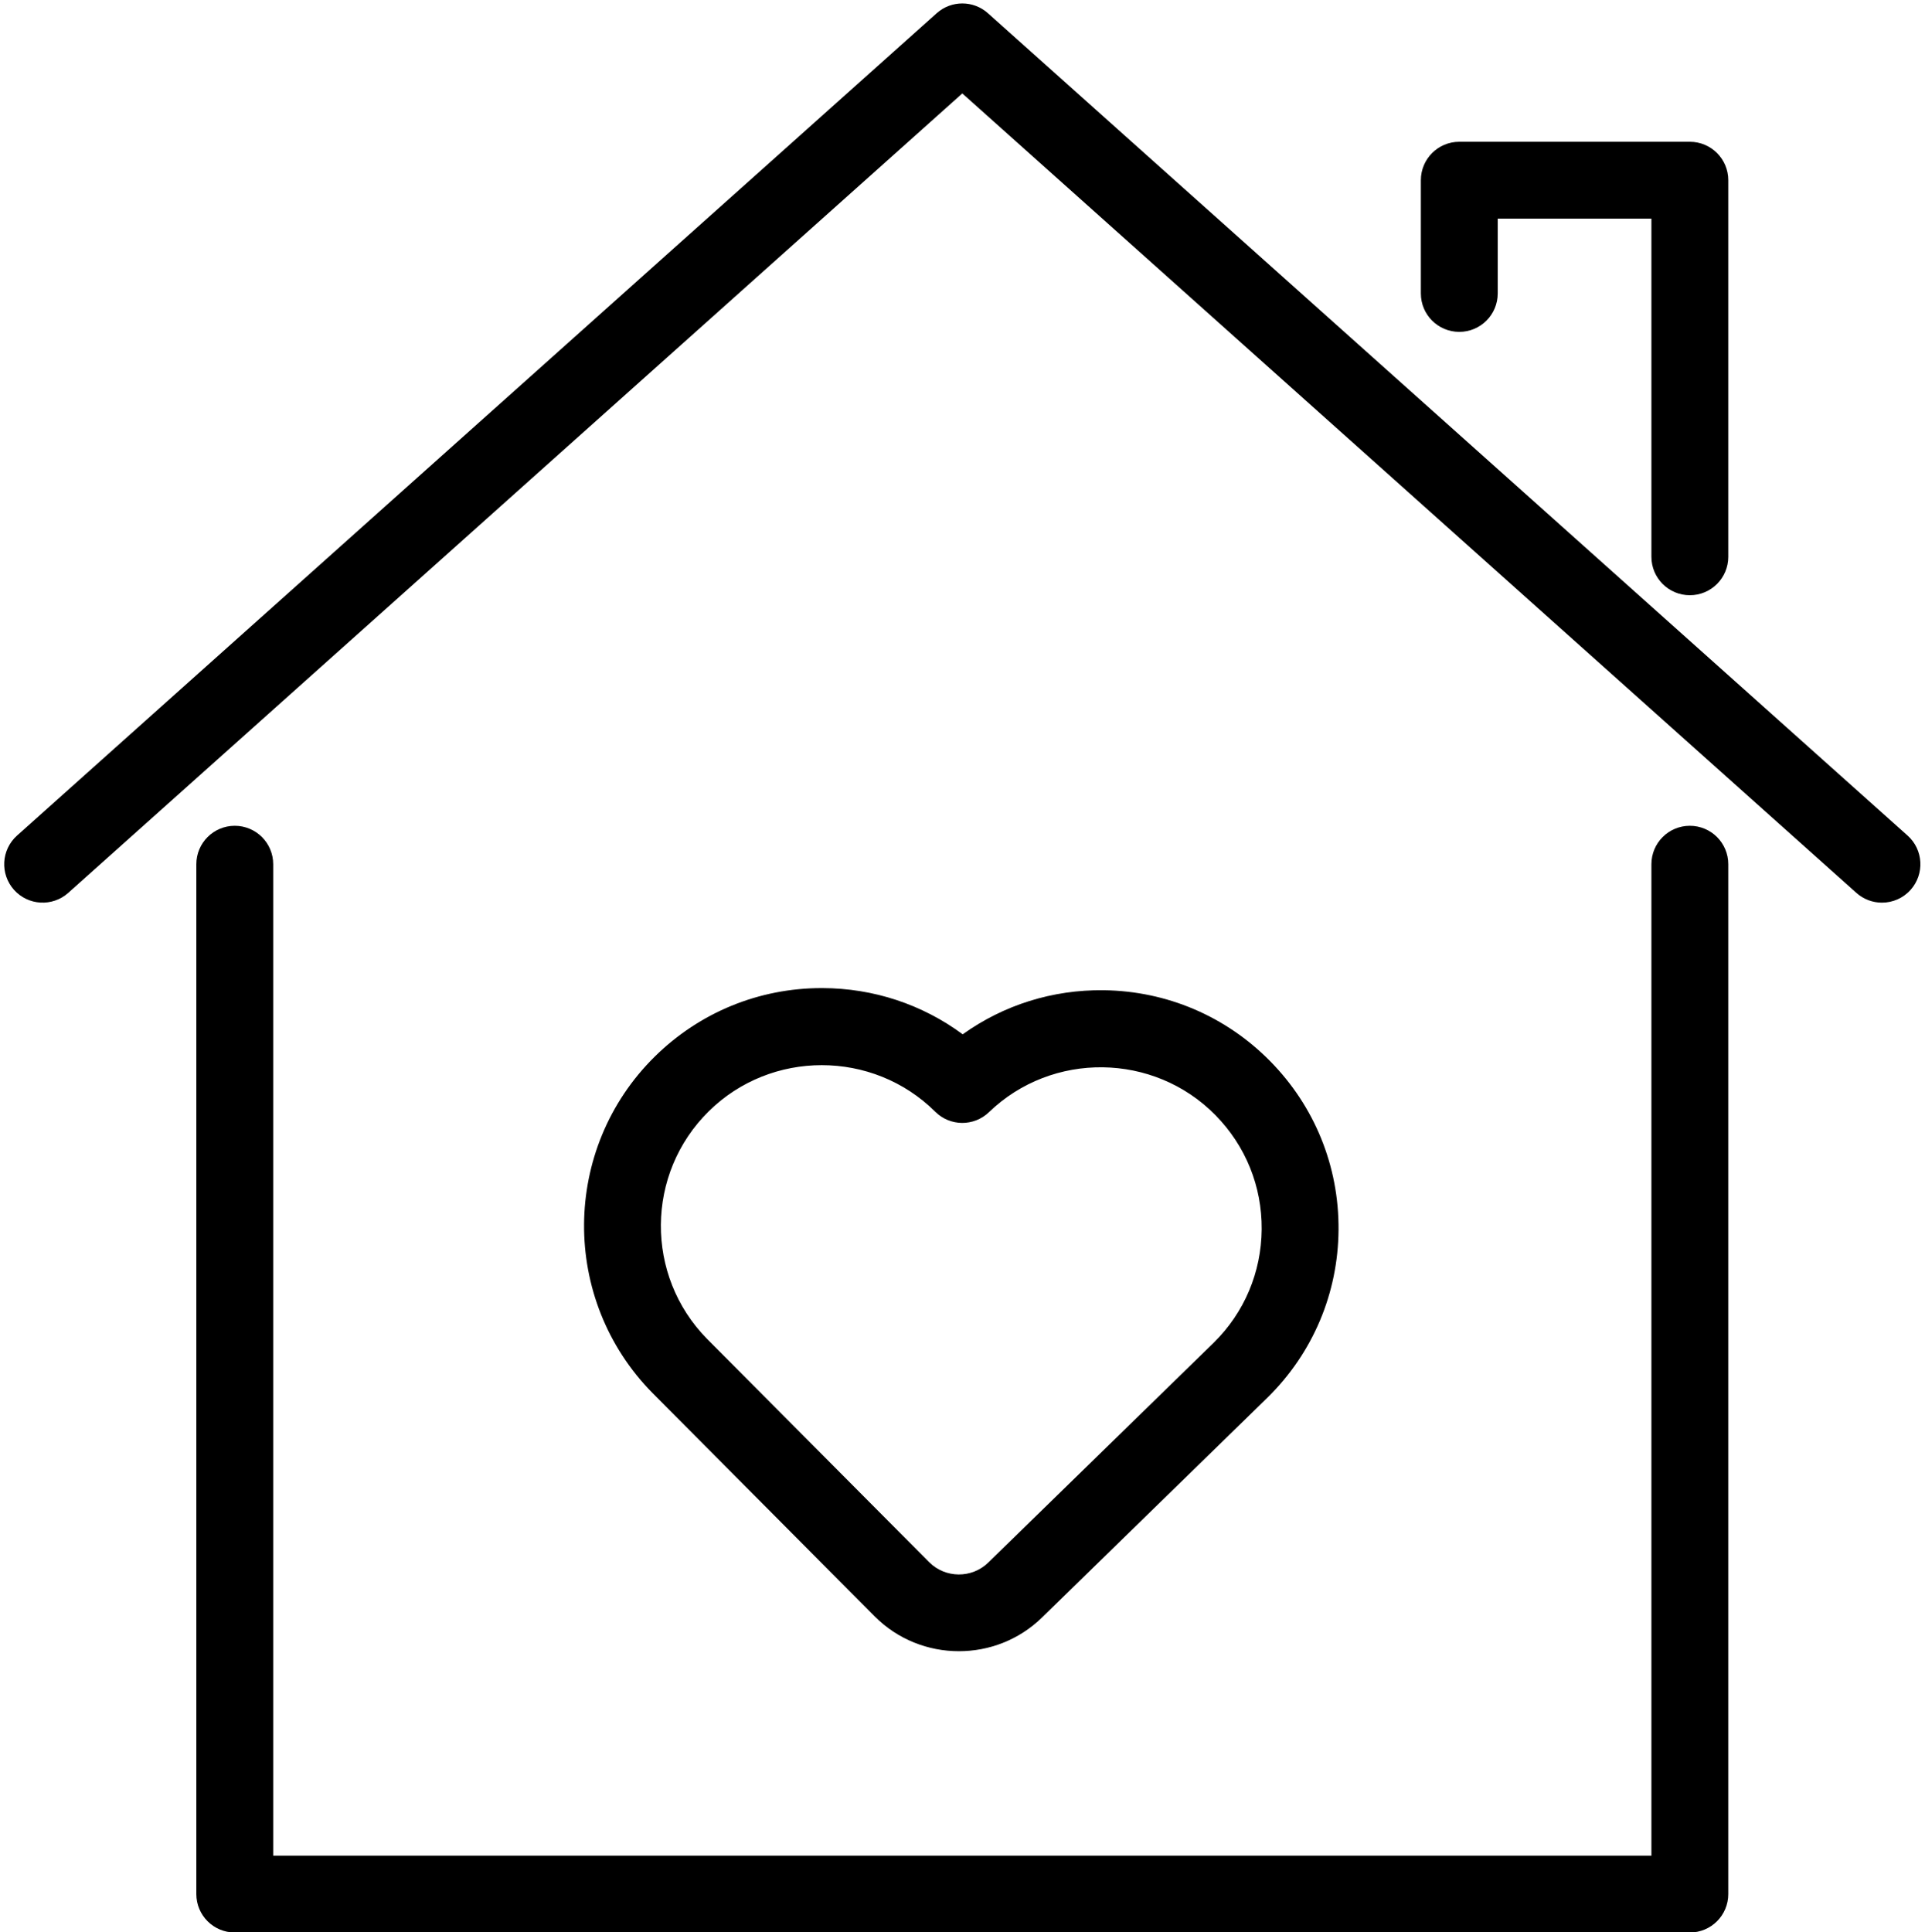
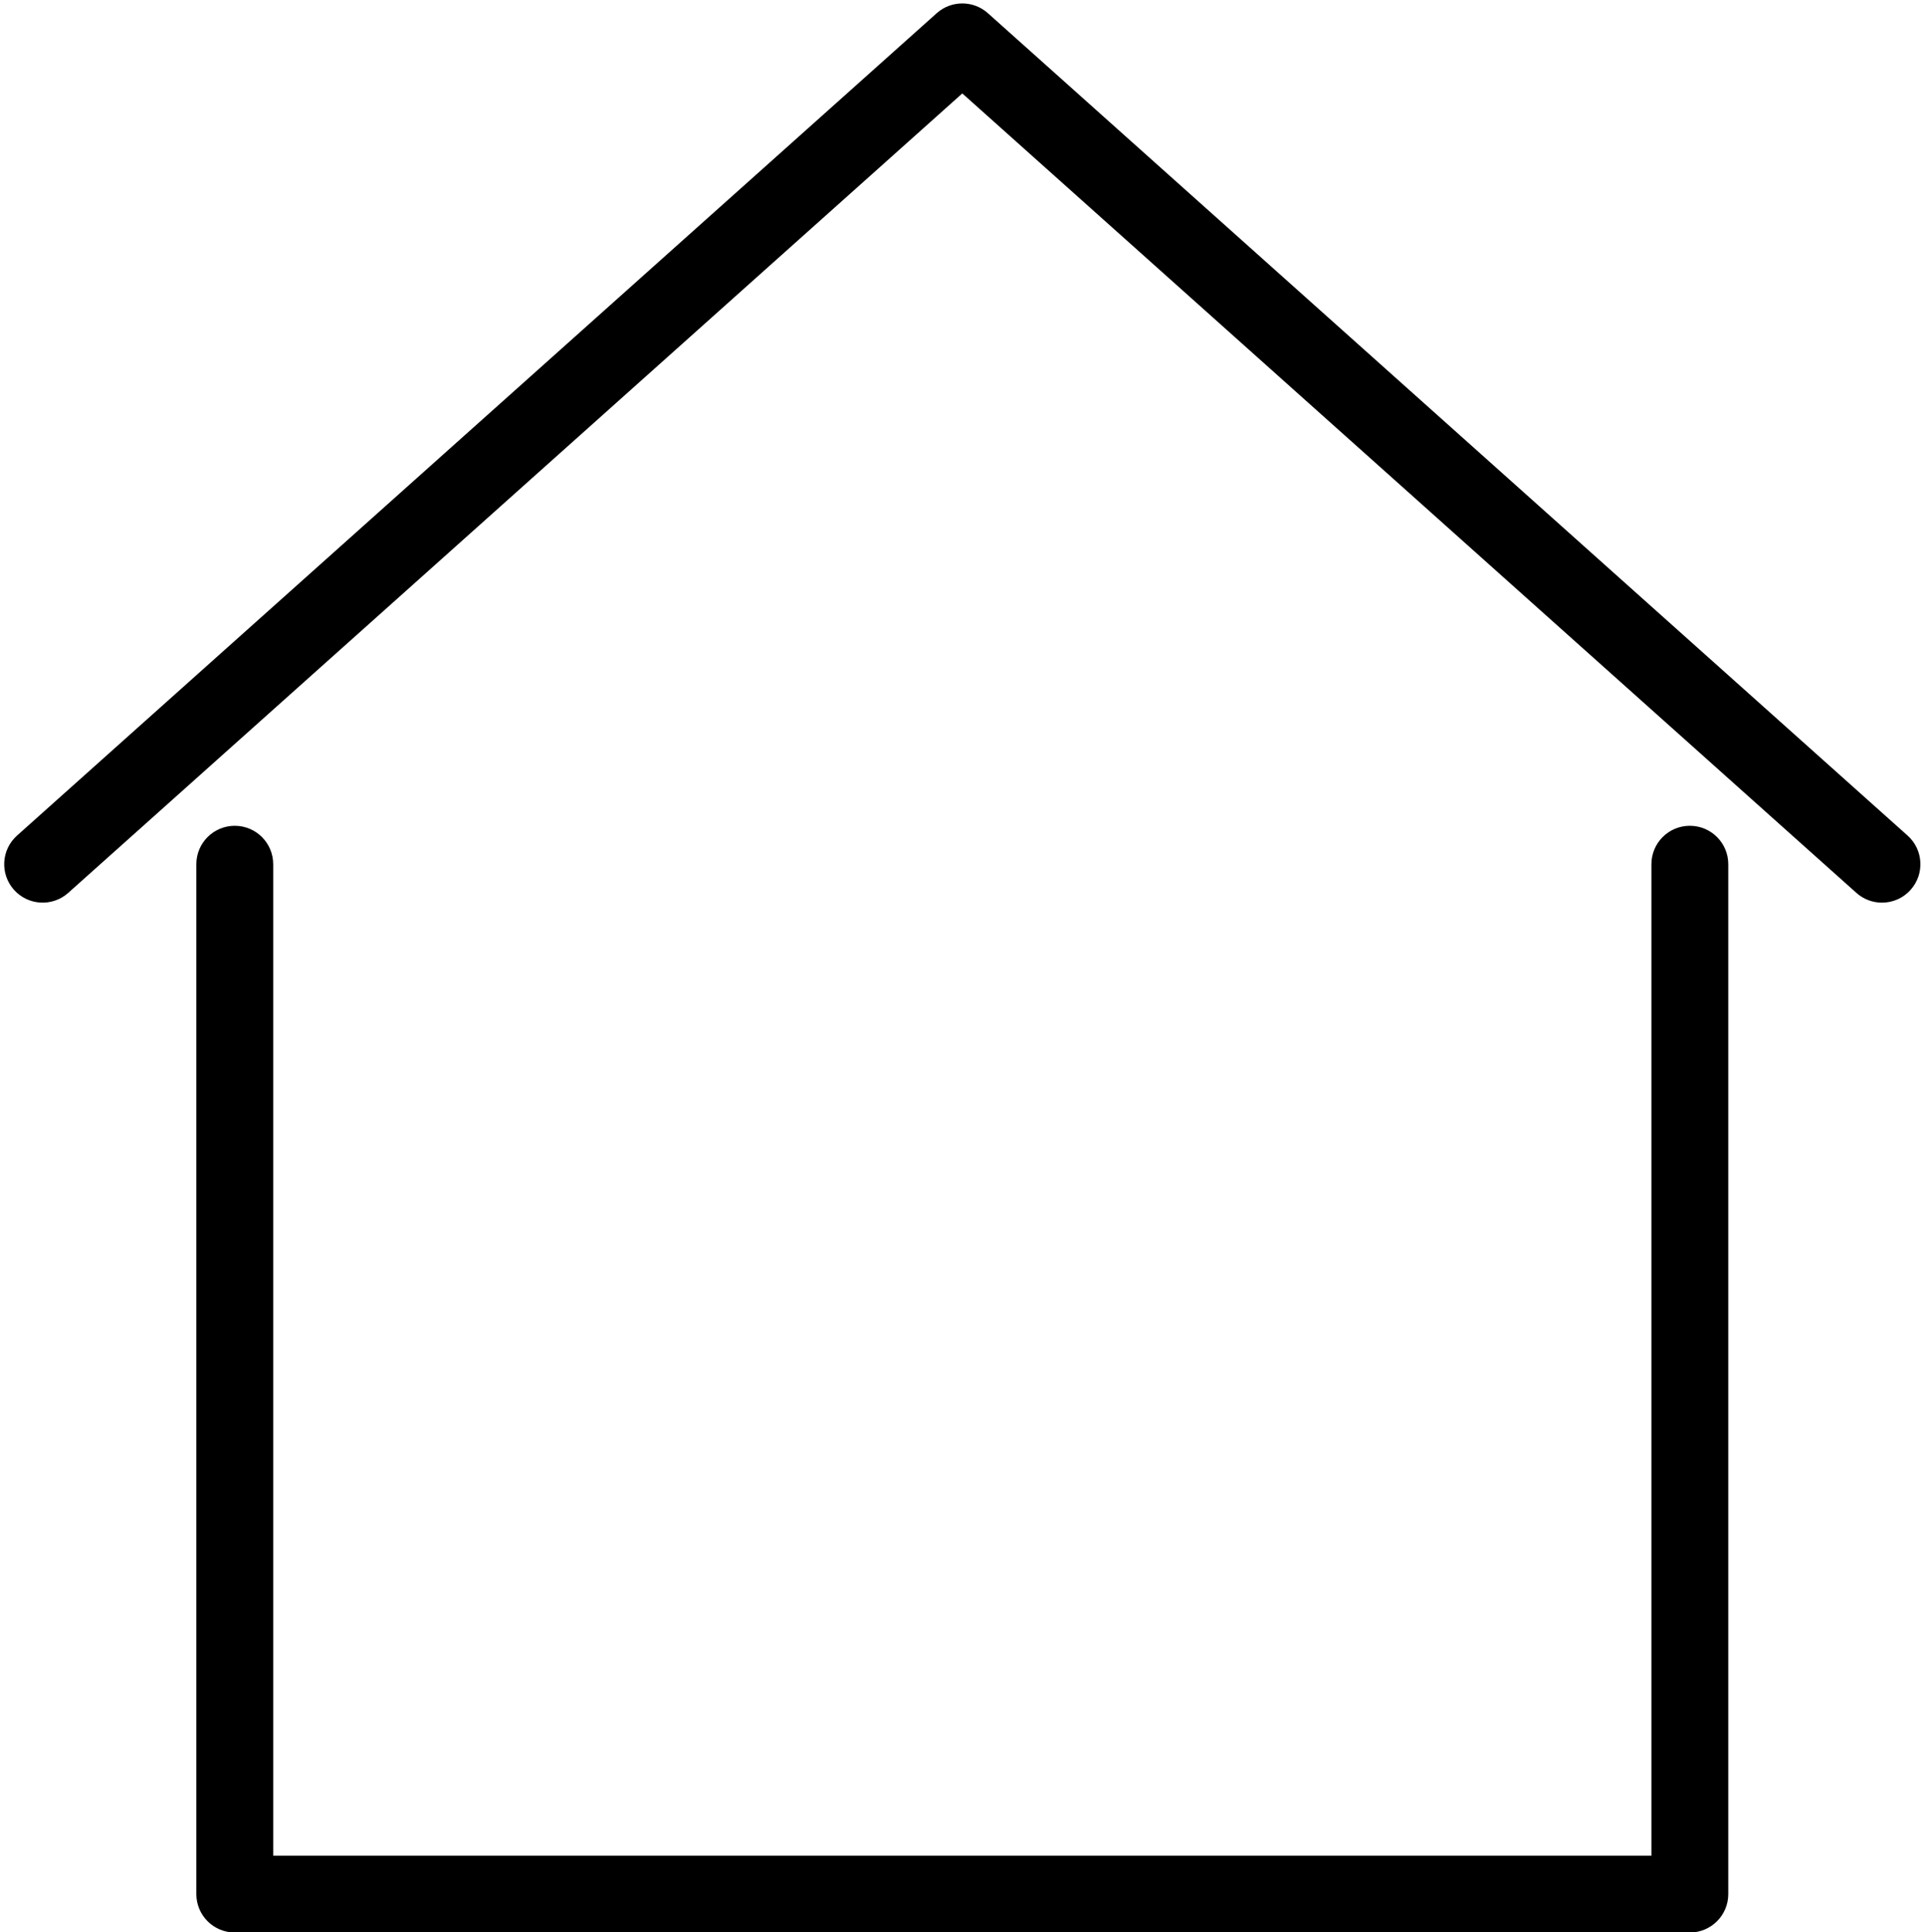
<svg xmlns="http://www.w3.org/2000/svg" height="504.2" preserveAspectRatio="xMidYMid meet" version="1.0" viewBox="-1.1 -0.9 502.3 504.2" width="502.3" zoomAndPan="magnify">
  <defs>
    <clipPath id="a">
      <path d="M 50 214 L 450 214 L 450 503.34 L 50 503.34 Z M 50 214" />
    </clipPath>
  </defs>
  <g>
    <g clip-path="url(#a)" id="change1_4">
      <path d="M 439.84 214.57 C 434.301 214.57 429.812 219.059 429.812 224.598 L 429.812 483.285 L 70.188 483.285 L 70.188 224.598 C 70.188 219.059 65.699 214.57 60.16 214.57 C 54.621 214.57 50.133 219.059 50.133 224.598 L 50.133 493.312 C 50.133 498.852 54.621 503.34 60.16 503.34 L 439.84 503.34 C 445.379 503.34 449.867 498.852 449.867 493.312 L 449.867 224.598 C 449.867 219.059 445.379 214.57 439.84 214.57" />
    </g>
    <g id="change1_1">
      <path d="M 496.656 217.121 L 256.684 2.551 C 252.879 -0.852 247.121 -0.852 243.316 2.551 L 3.344 217.121 C -0.785 220.812 -1.141 227.152 2.551 231.281 C 6.242 235.406 12.582 235.762 16.711 232.07 L 250 23.477 L 483.289 232.07 C 485.203 233.781 487.59 234.625 489.969 234.625 C 492.723 234.625 495.469 233.496 497.445 231.281 C 501.141 227.152 500.785 220.812 496.656 217.121" />
    </g>
    <g id="change1_2">
-       <path d="M 379.68 85.695 C 385.219 85.695 389.707 81.207 389.707 75.672 L 389.707 56.148 L 429.812 56.148 L 429.812 144.383 C 429.812 149.922 434.301 154.41 439.84 154.41 C 445.379 154.41 449.867 149.922 449.867 144.383 L 449.867 46.121 C 449.867 40.586 445.379 36.094 439.84 36.094 L 379.68 36.094 C 374.141 36.094 369.652 40.586 369.652 46.121 L 369.652 75.672 C 369.652 81.207 374.141 85.695 379.68 85.695" />
-     </g>
+       </g>
    <g id="change1_3">
-       <path d="M 183.852 289.051 C 191.992 281.031 202.66 277.027 213.328 277.027 C 224.059 277.027 234.785 281.082 242.934 289.18 C 246.805 293.027 253.035 293.074 256.965 289.289 C 273.457 273.383 299.961 273.727 316.039 290.055 C 323.914 298.051 328.203 308.629 328.117 319.852 C 328.031 331.07 323.586 341.586 315.625 349.426 L 256.773 406.816 C 252.484 410.996 245.562 410.945 241.34 406.699 L 183.402 348.457 C 167.148 331.953 167.348 305.305 183.852 289.051 Z M 249.117 429.945 C 256.941 429.945 264.773 427.027 270.773 421.176 L 329.66 363.746 C 341.473 352.113 348.047 336.578 348.172 320.004 C 348.297 303.426 341.961 287.793 330.328 275.984 C 318.777 264.258 303.352 257.684 286.895 257.477 C 273.516 257.312 260.77 261.344 250.102 268.977 C 239.555 261.184 226.84 256.953 213.488 256.918 C 213.434 256.918 213.379 256.918 213.32 256.918 C 196.926 256.918 181.469 263.254 169.781 274.762 C 145.398 298.777 145.102 338.148 169.148 362.562 L 227.121 420.844 C 233.152 426.906 241.133 429.945 249.117 429.945" />
-     </g>
+       </g>
  </g>
</svg>